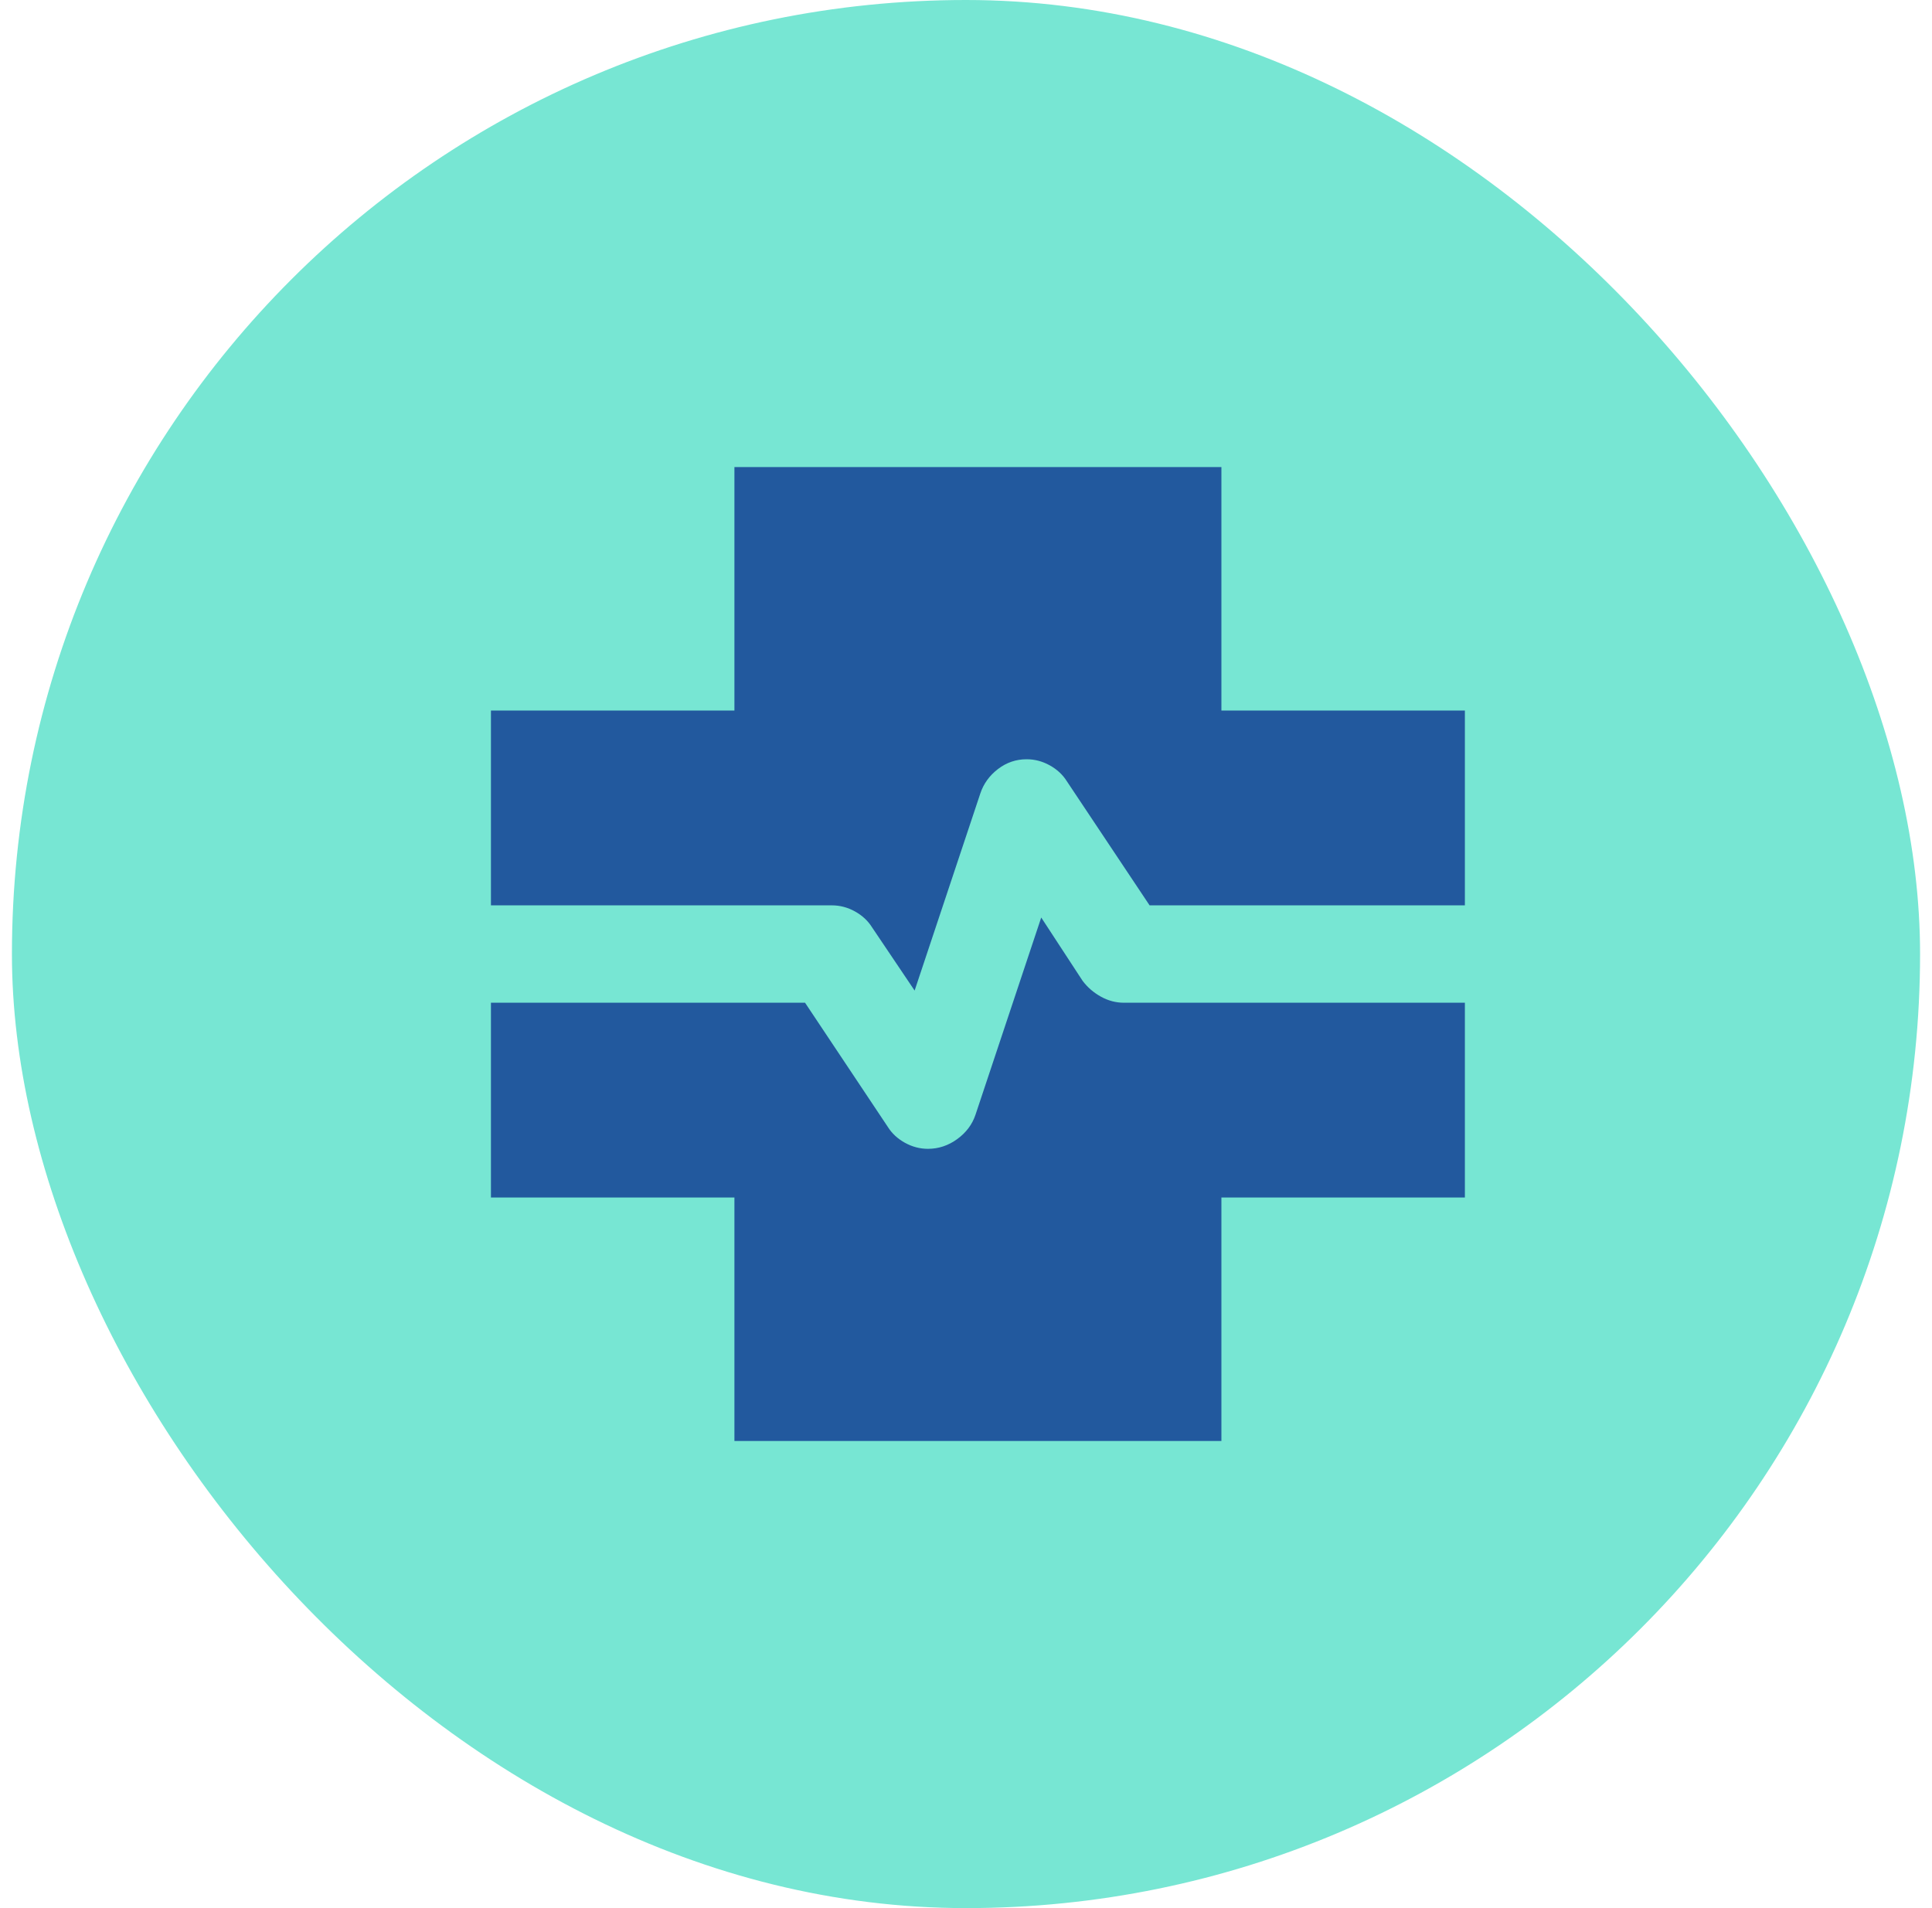
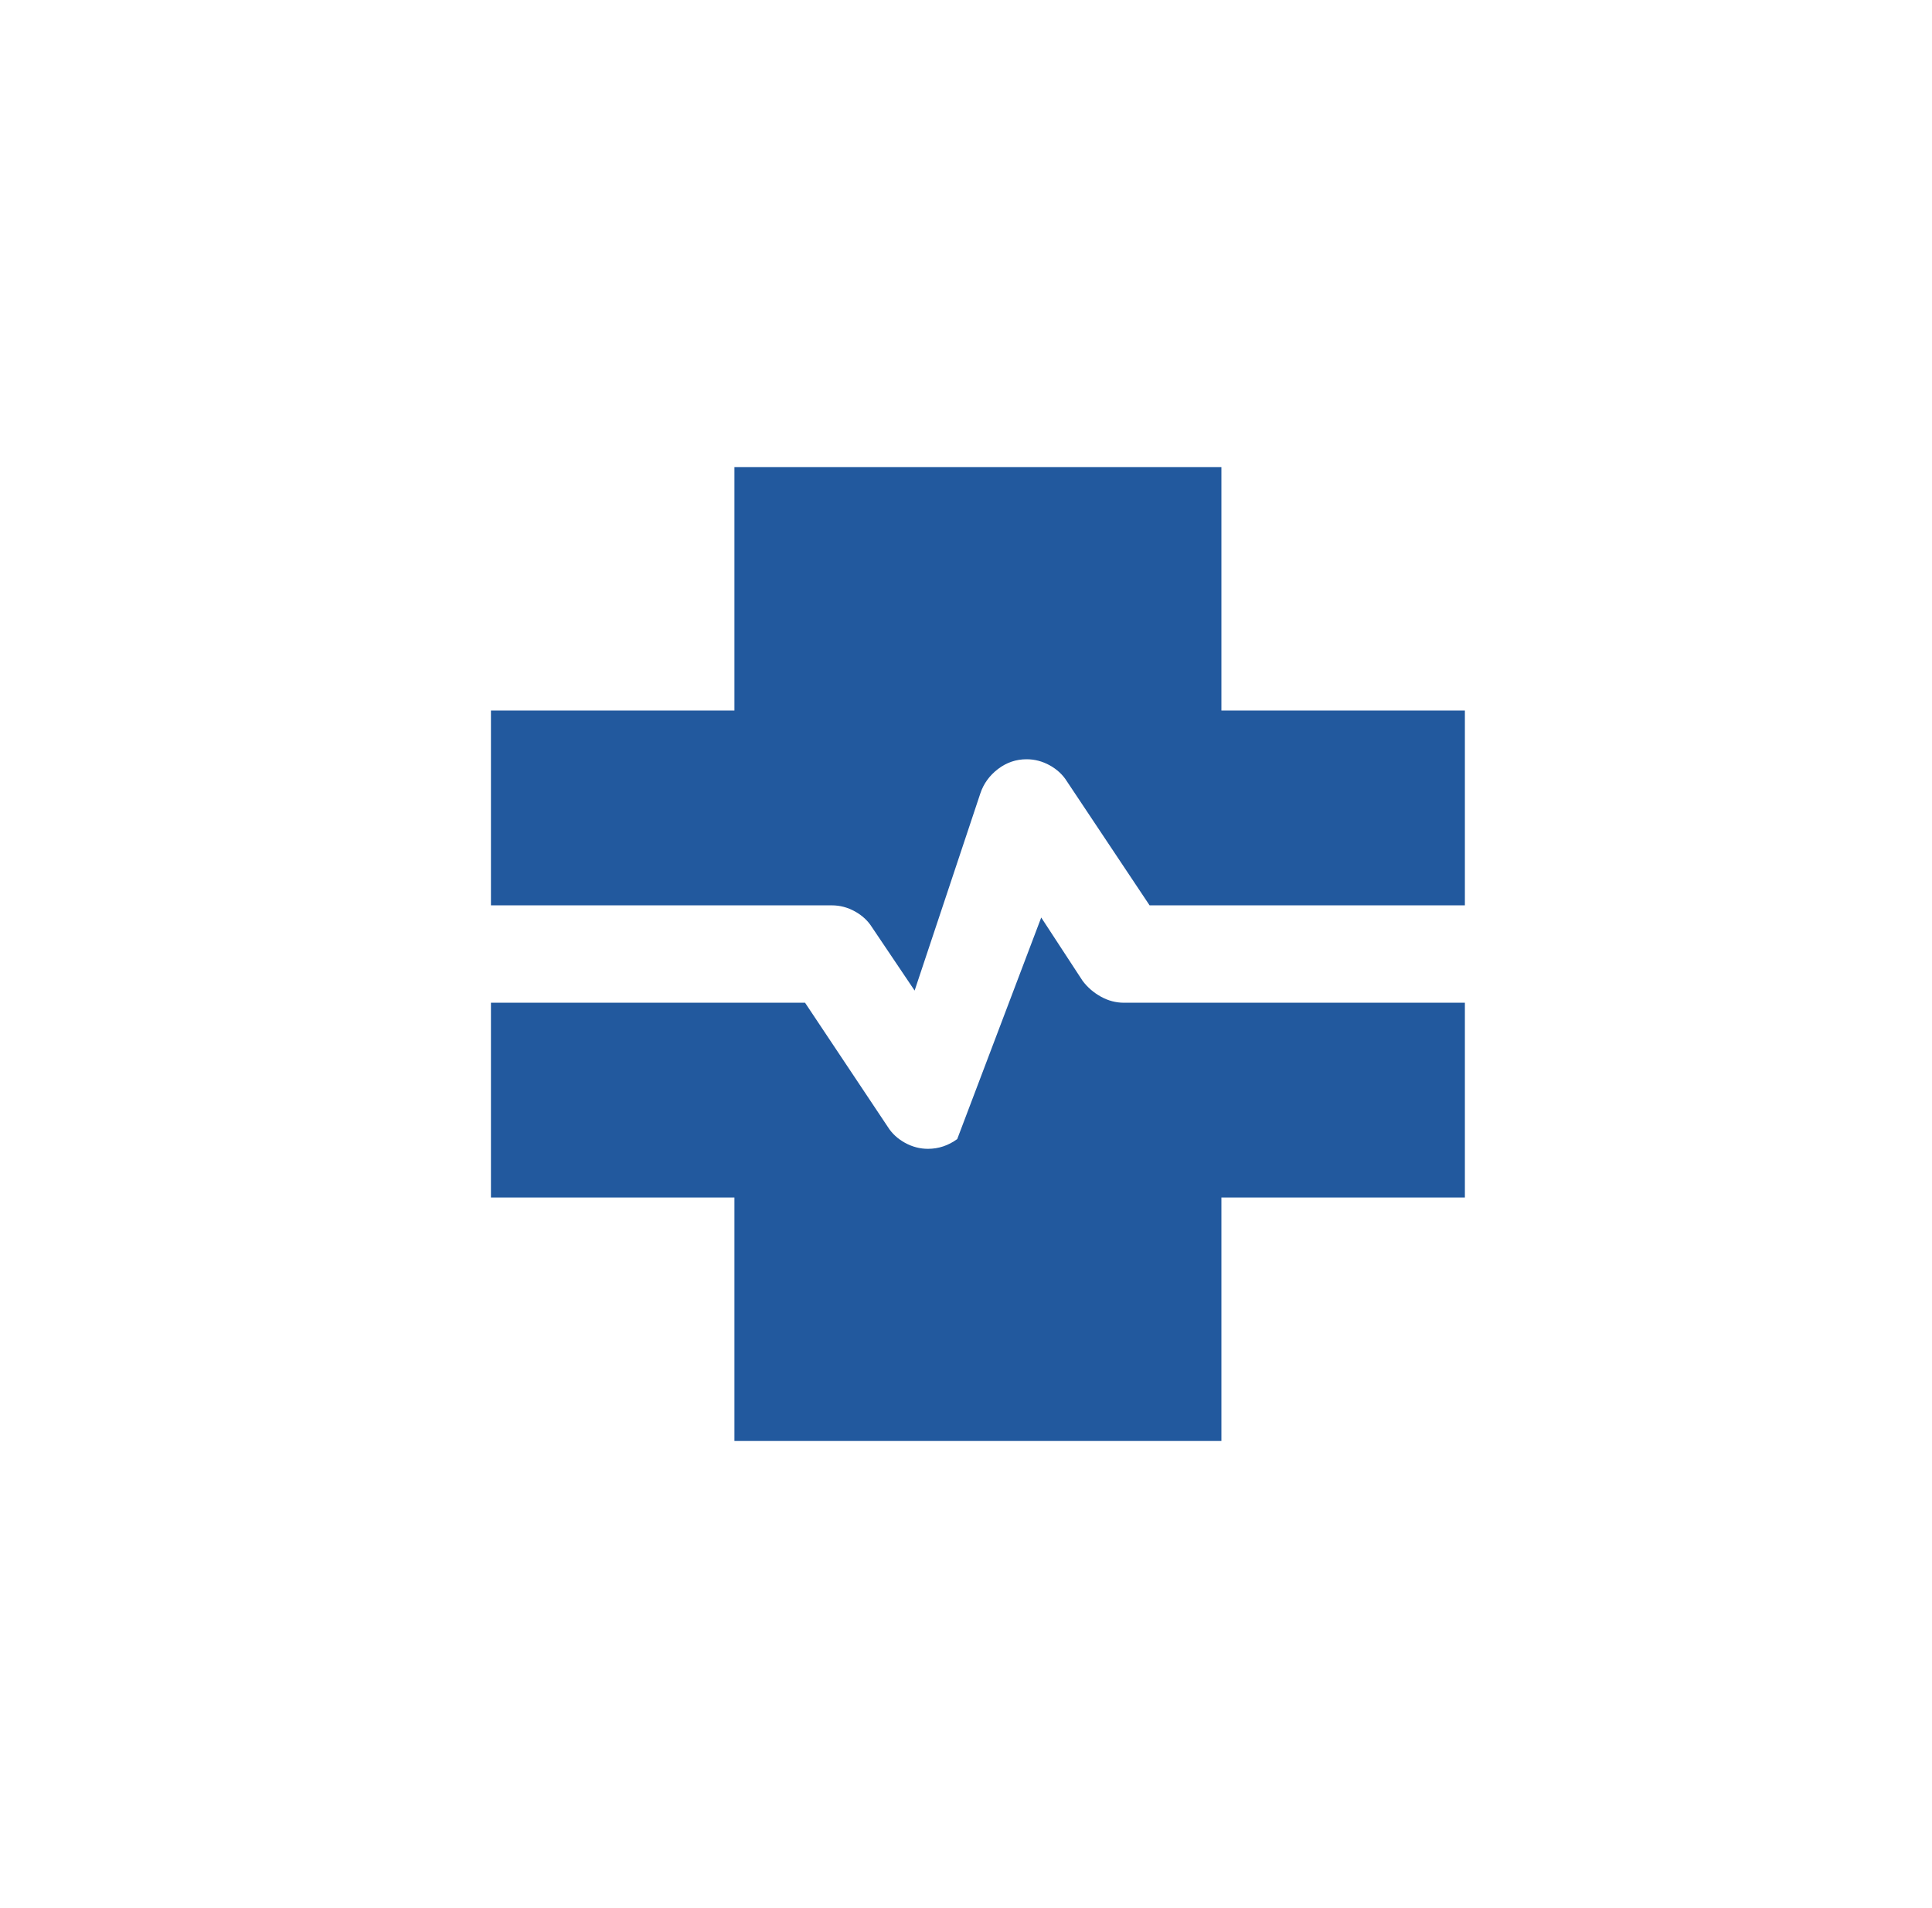
<svg xmlns="http://www.w3.org/2000/svg" width="81" height="80" viewBox="0 0 81 80" fill="none">
-   <rect x="0.5" width="80" height="80" rx="40" fill="#77E6D3" />
-   <path d="M30.791 60.416V50.208H20.583V42.041H33.752L37.223 47.248C37.393 47.52 37.631 47.741 37.937 47.911C38.243 48.081 38.567 48.166 38.907 48.166C39.349 48.166 39.758 48.03 40.132 47.758C40.506 47.486 40.761 47.145 40.898 46.737L43.654 38.468L45.389 41.123C45.593 41.395 45.849 41.616 46.155 41.786C46.461 41.956 46.784 42.041 47.125 42.041H61.416V50.208H51.208V60.416H30.791ZM38.346 41.531L36.559 38.877C36.389 38.605 36.151 38.383 35.844 38.213C35.538 38.043 35.215 37.958 34.875 37.958H20.583V29.791H30.791V19.583H51.208V29.791H61.416V37.958H48.197L44.726 32.752C44.556 32.48 44.317 32.258 44.011 32.088C43.705 31.918 43.382 31.833 43.041 31.833C42.599 31.833 42.2 31.969 41.843 32.241C41.486 32.514 41.239 32.854 41.102 33.262L38.346 41.531Z" fill="#22599E" />
+   <path d="M30.791 60.416V50.208H20.583V42.041H33.752L37.223 47.248C37.393 47.52 37.631 47.741 37.937 47.911C38.243 48.081 38.567 48.166 38.907 48.166C39.349 48.166 39.758 48.03 40.132 47.758L43.654 38.468L45.389 41.123C45.593 41.395 45.849 41.616 46.155 41.786C46.461 41.956 46.784 42.041 47.125 42.041H61.416V50.208H51.208V60.416H30.791ZM38.346 41.531L36.559 38.877C36.389 38.605 36.151 38.383 35.844 38.213C35.538 38.043 35.215 37.958 34.875 37.958H20.583V29.791H30.791V19.583H51.208V29.791H61.416V37.958H48.197L44.726 32.752C44.556 32.48 44.317 32.258 44.011 32.088C43.705 31.918 43.382 31.833 43.041 31.833C42.599 31.833 42.2 31.969 41.843 32.241C41.486 32.514 41.239 32.854 41.102 33.262L38.346 41.531Z" fill="#22599E" />
</svg>